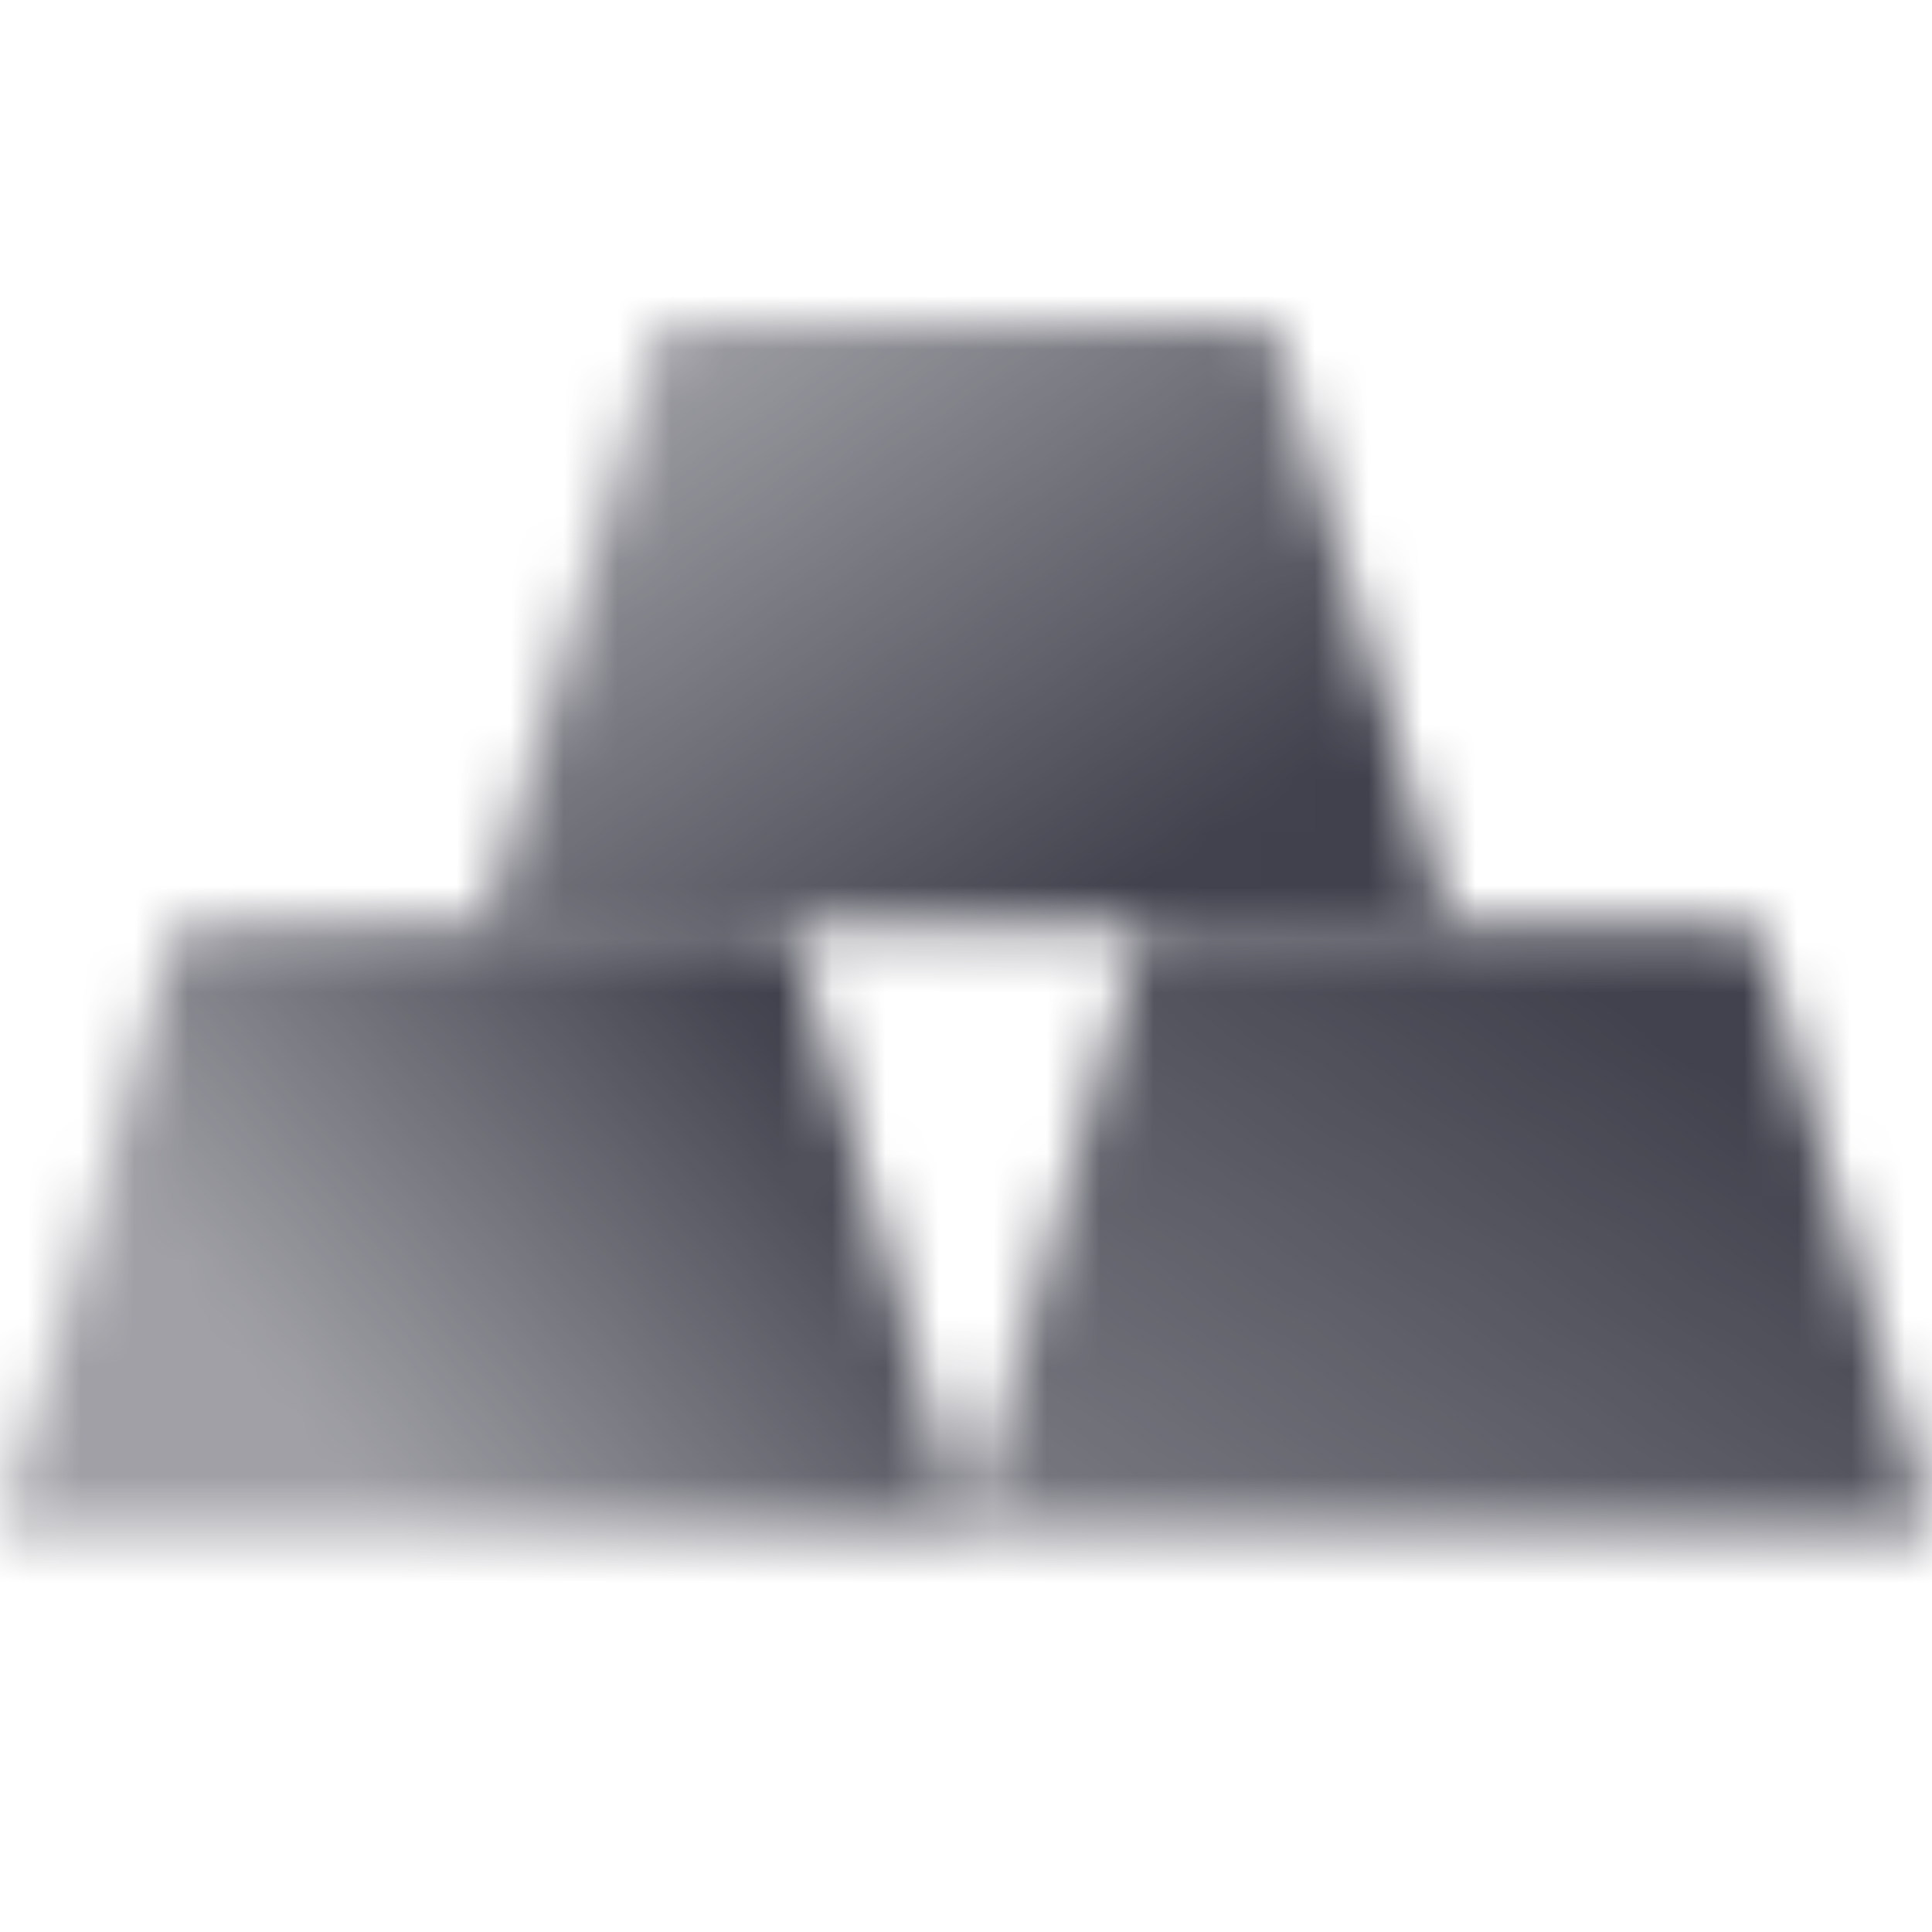
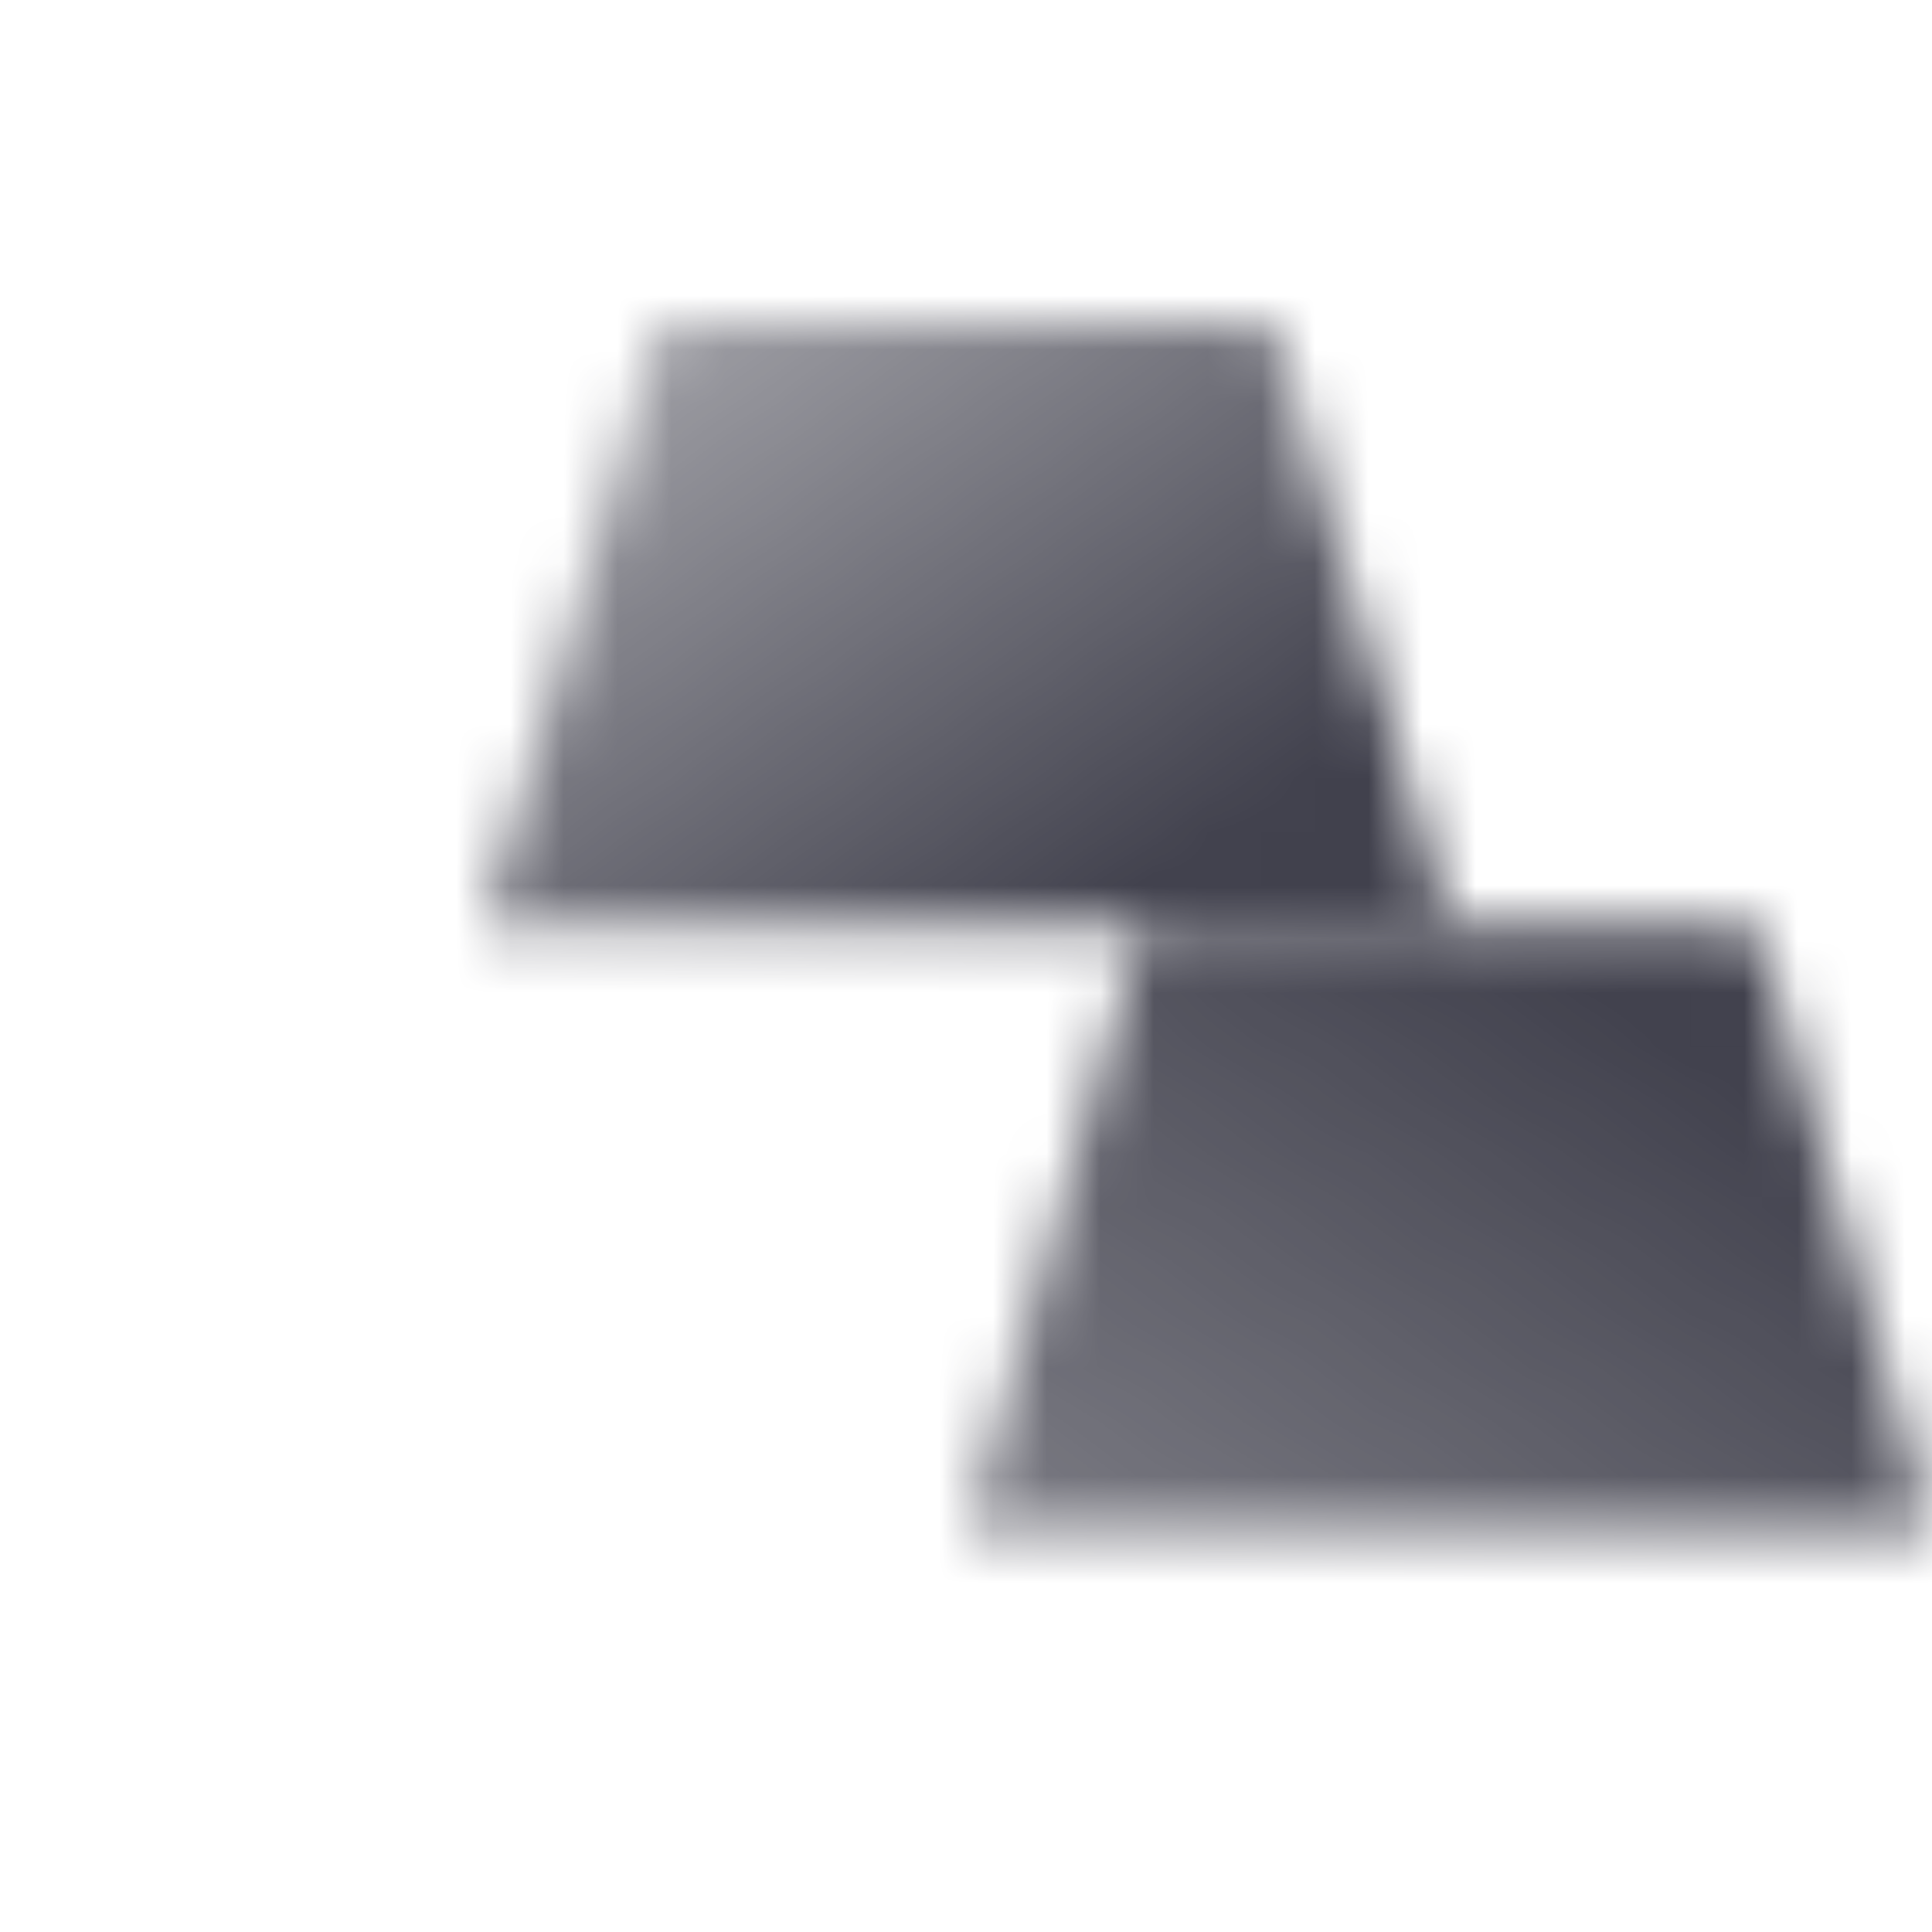
<svg xmlns="http://www.w3.org/2000/svg" width="36" height="36" viewBox="0 0 36 36" fill="none">
  <mask id="mask0_412_266" style="mask-type:alpha" maskUnits="userSpaceOnUse" x="0" y="6" width="36" height="23">
    <path d="M12.273 6H23.727L27 17.25H9L12.273 6Z" fill="url(#paint0_linear_412_266)" />
-     <path d="M3.273 17.25H14.727L18 28.5H0L3.273 17.25Z" fill="url(#paint1_linear_412_266)" />
    <path d="M21.273 17.25H32.727L36 28.5H18L21.273 17.25Z" fill="url(#paint2_linear_412_266)" />
  </mask>
  <g mask="url(#mask0_412_266)">
    <path d="M0 0H36V36H0V0Z" fill="#41414D" />
  </g>
  <defs>
    <linearGradient id="paint0_linear_412_266" x1="20.454" y1="17.25" x2="12.467" y2="5.864" gradientUnits="userSpaceOnUse">
      <stop />
      <stop offset="1" stop-opacity="0.5" />
    </linearGradient>
    <linearGradient id="paint1_linear_412_266" x1="13.091" y1="17.25" x2="4.221" y2="24.639" gradientUnits="userSpaceOnUse">
      <stop />
      <stop offset="1" stop-opacity="0.5" />
    </linearGradient>
    <linearGradient id="paint2_linear_412_266" x1="27" y1="16.446" x2="19.021" y2="28.633" gradientUnits="userSpaceOnUse">
      <stop />
      <stop offset="1" stop-opacity="0.7" />
    </linearGradient>
  </defs>
</svg>